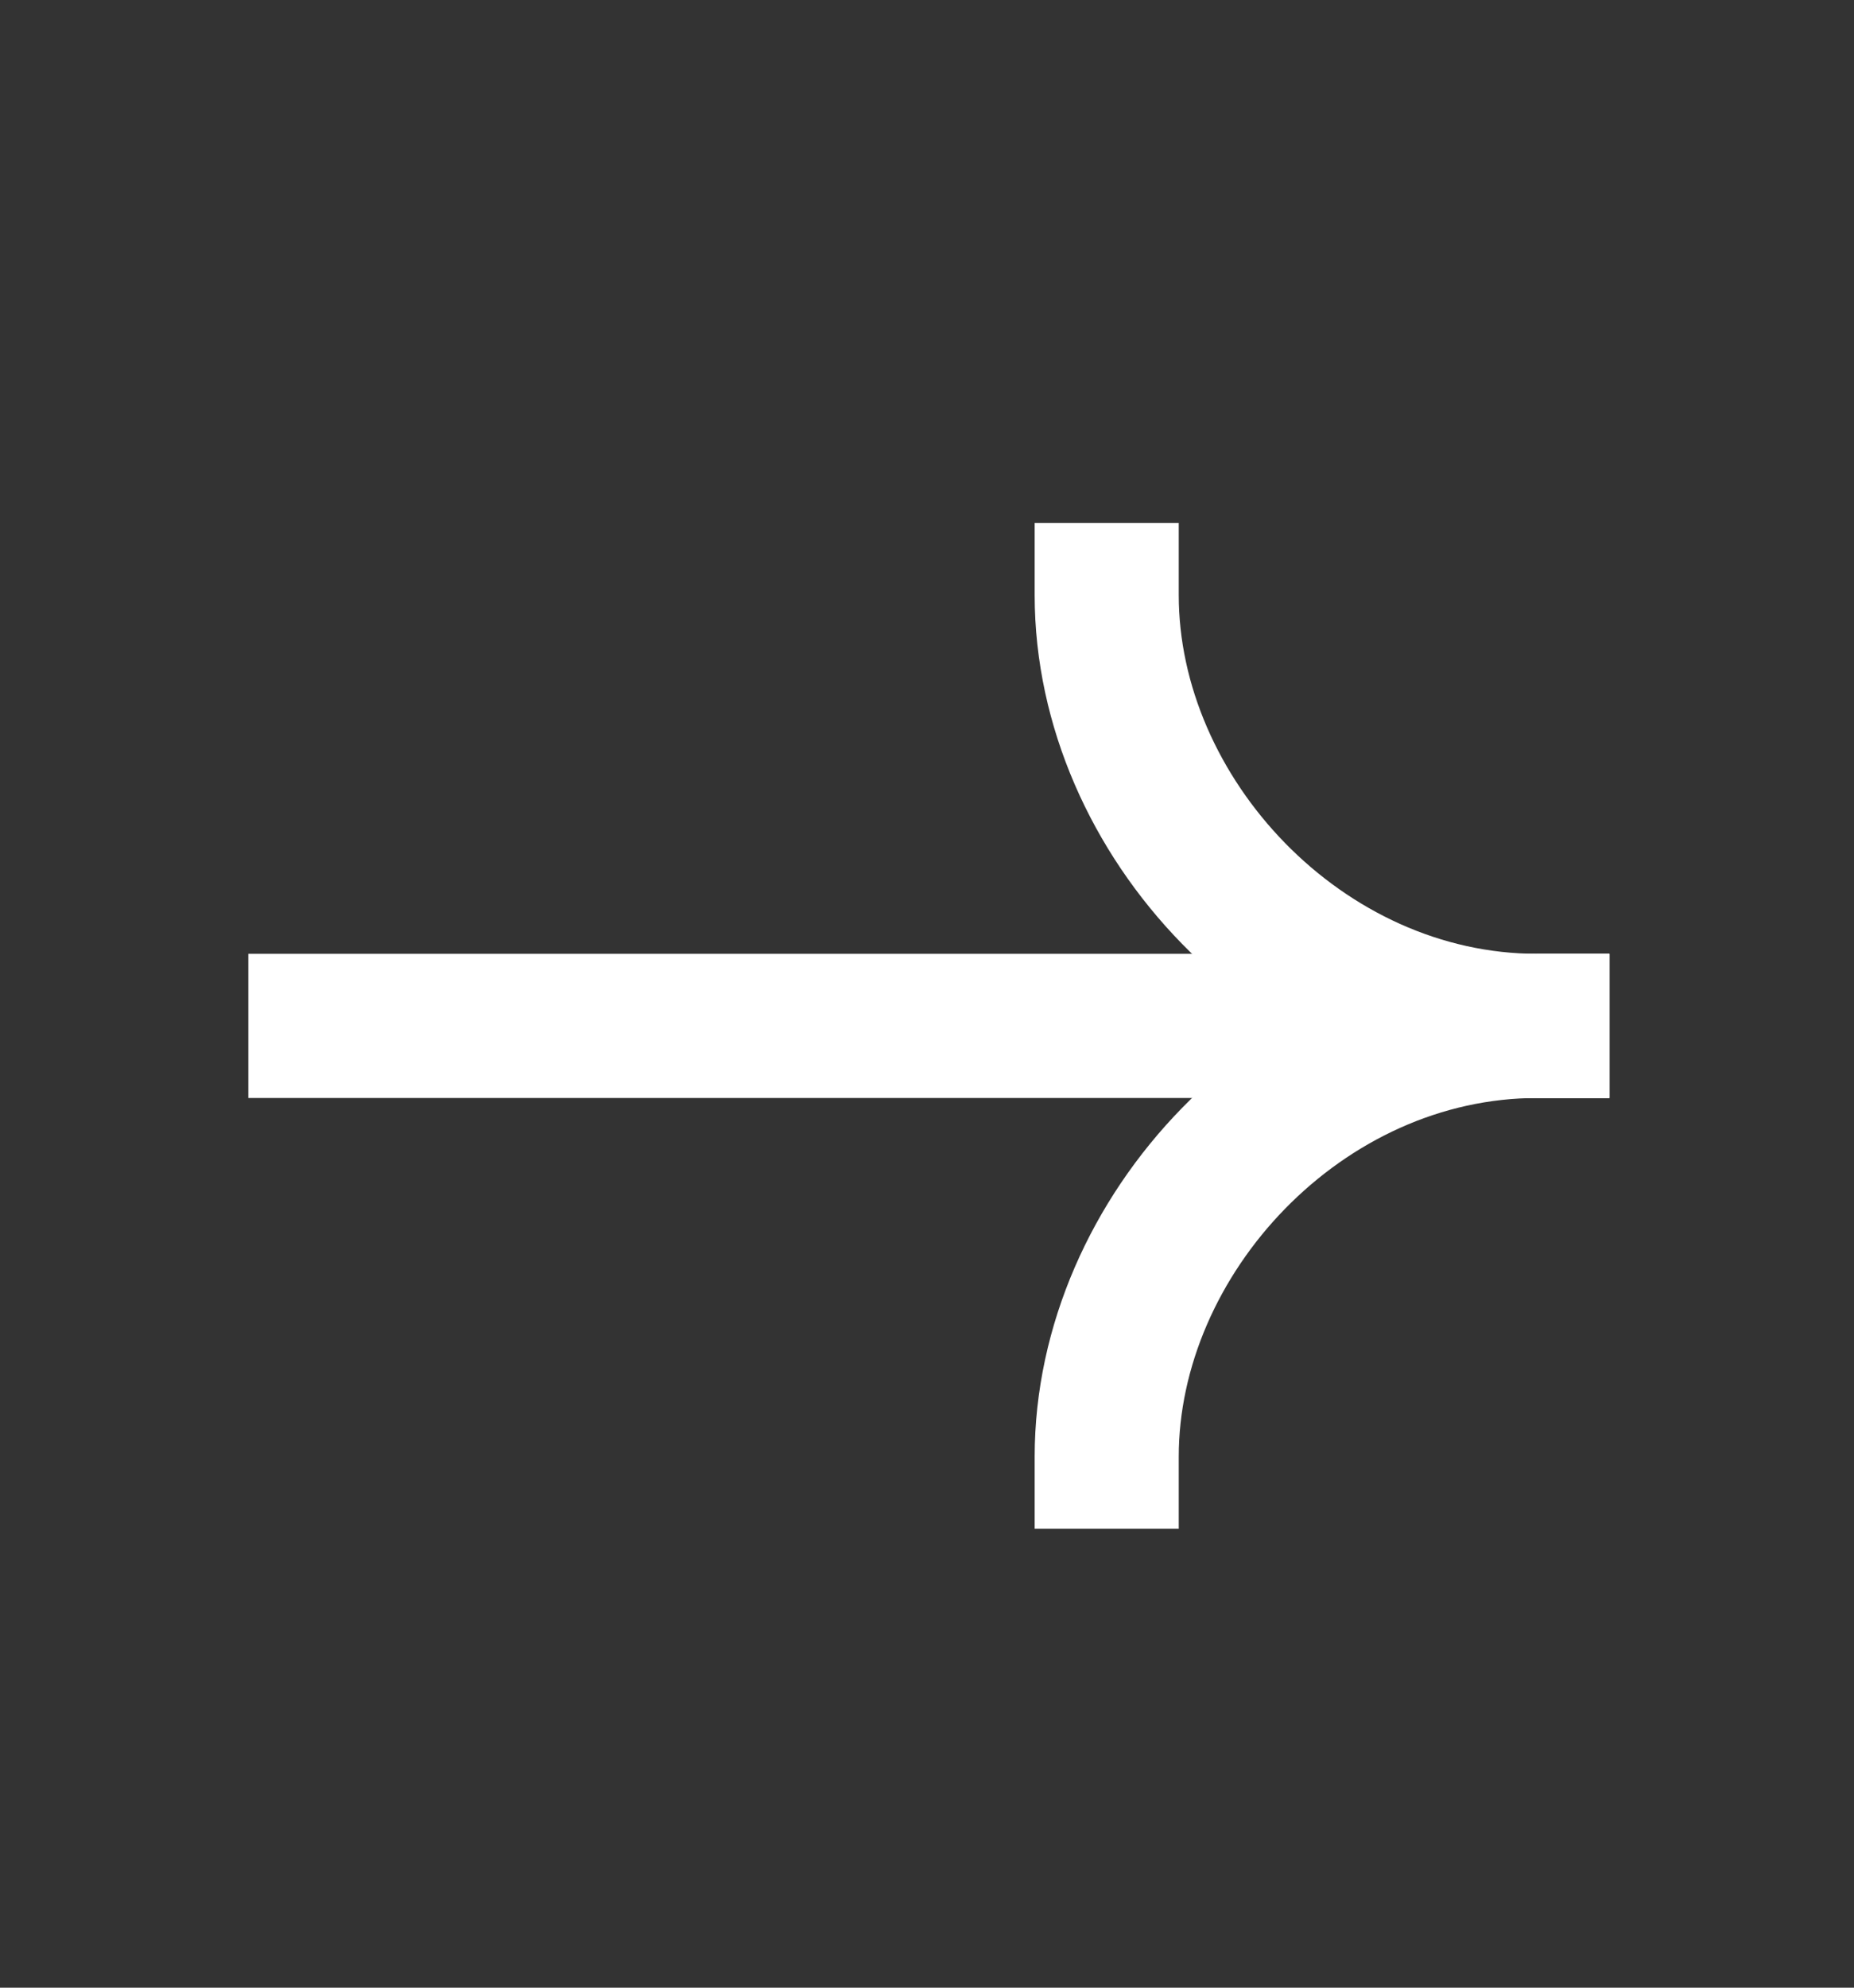
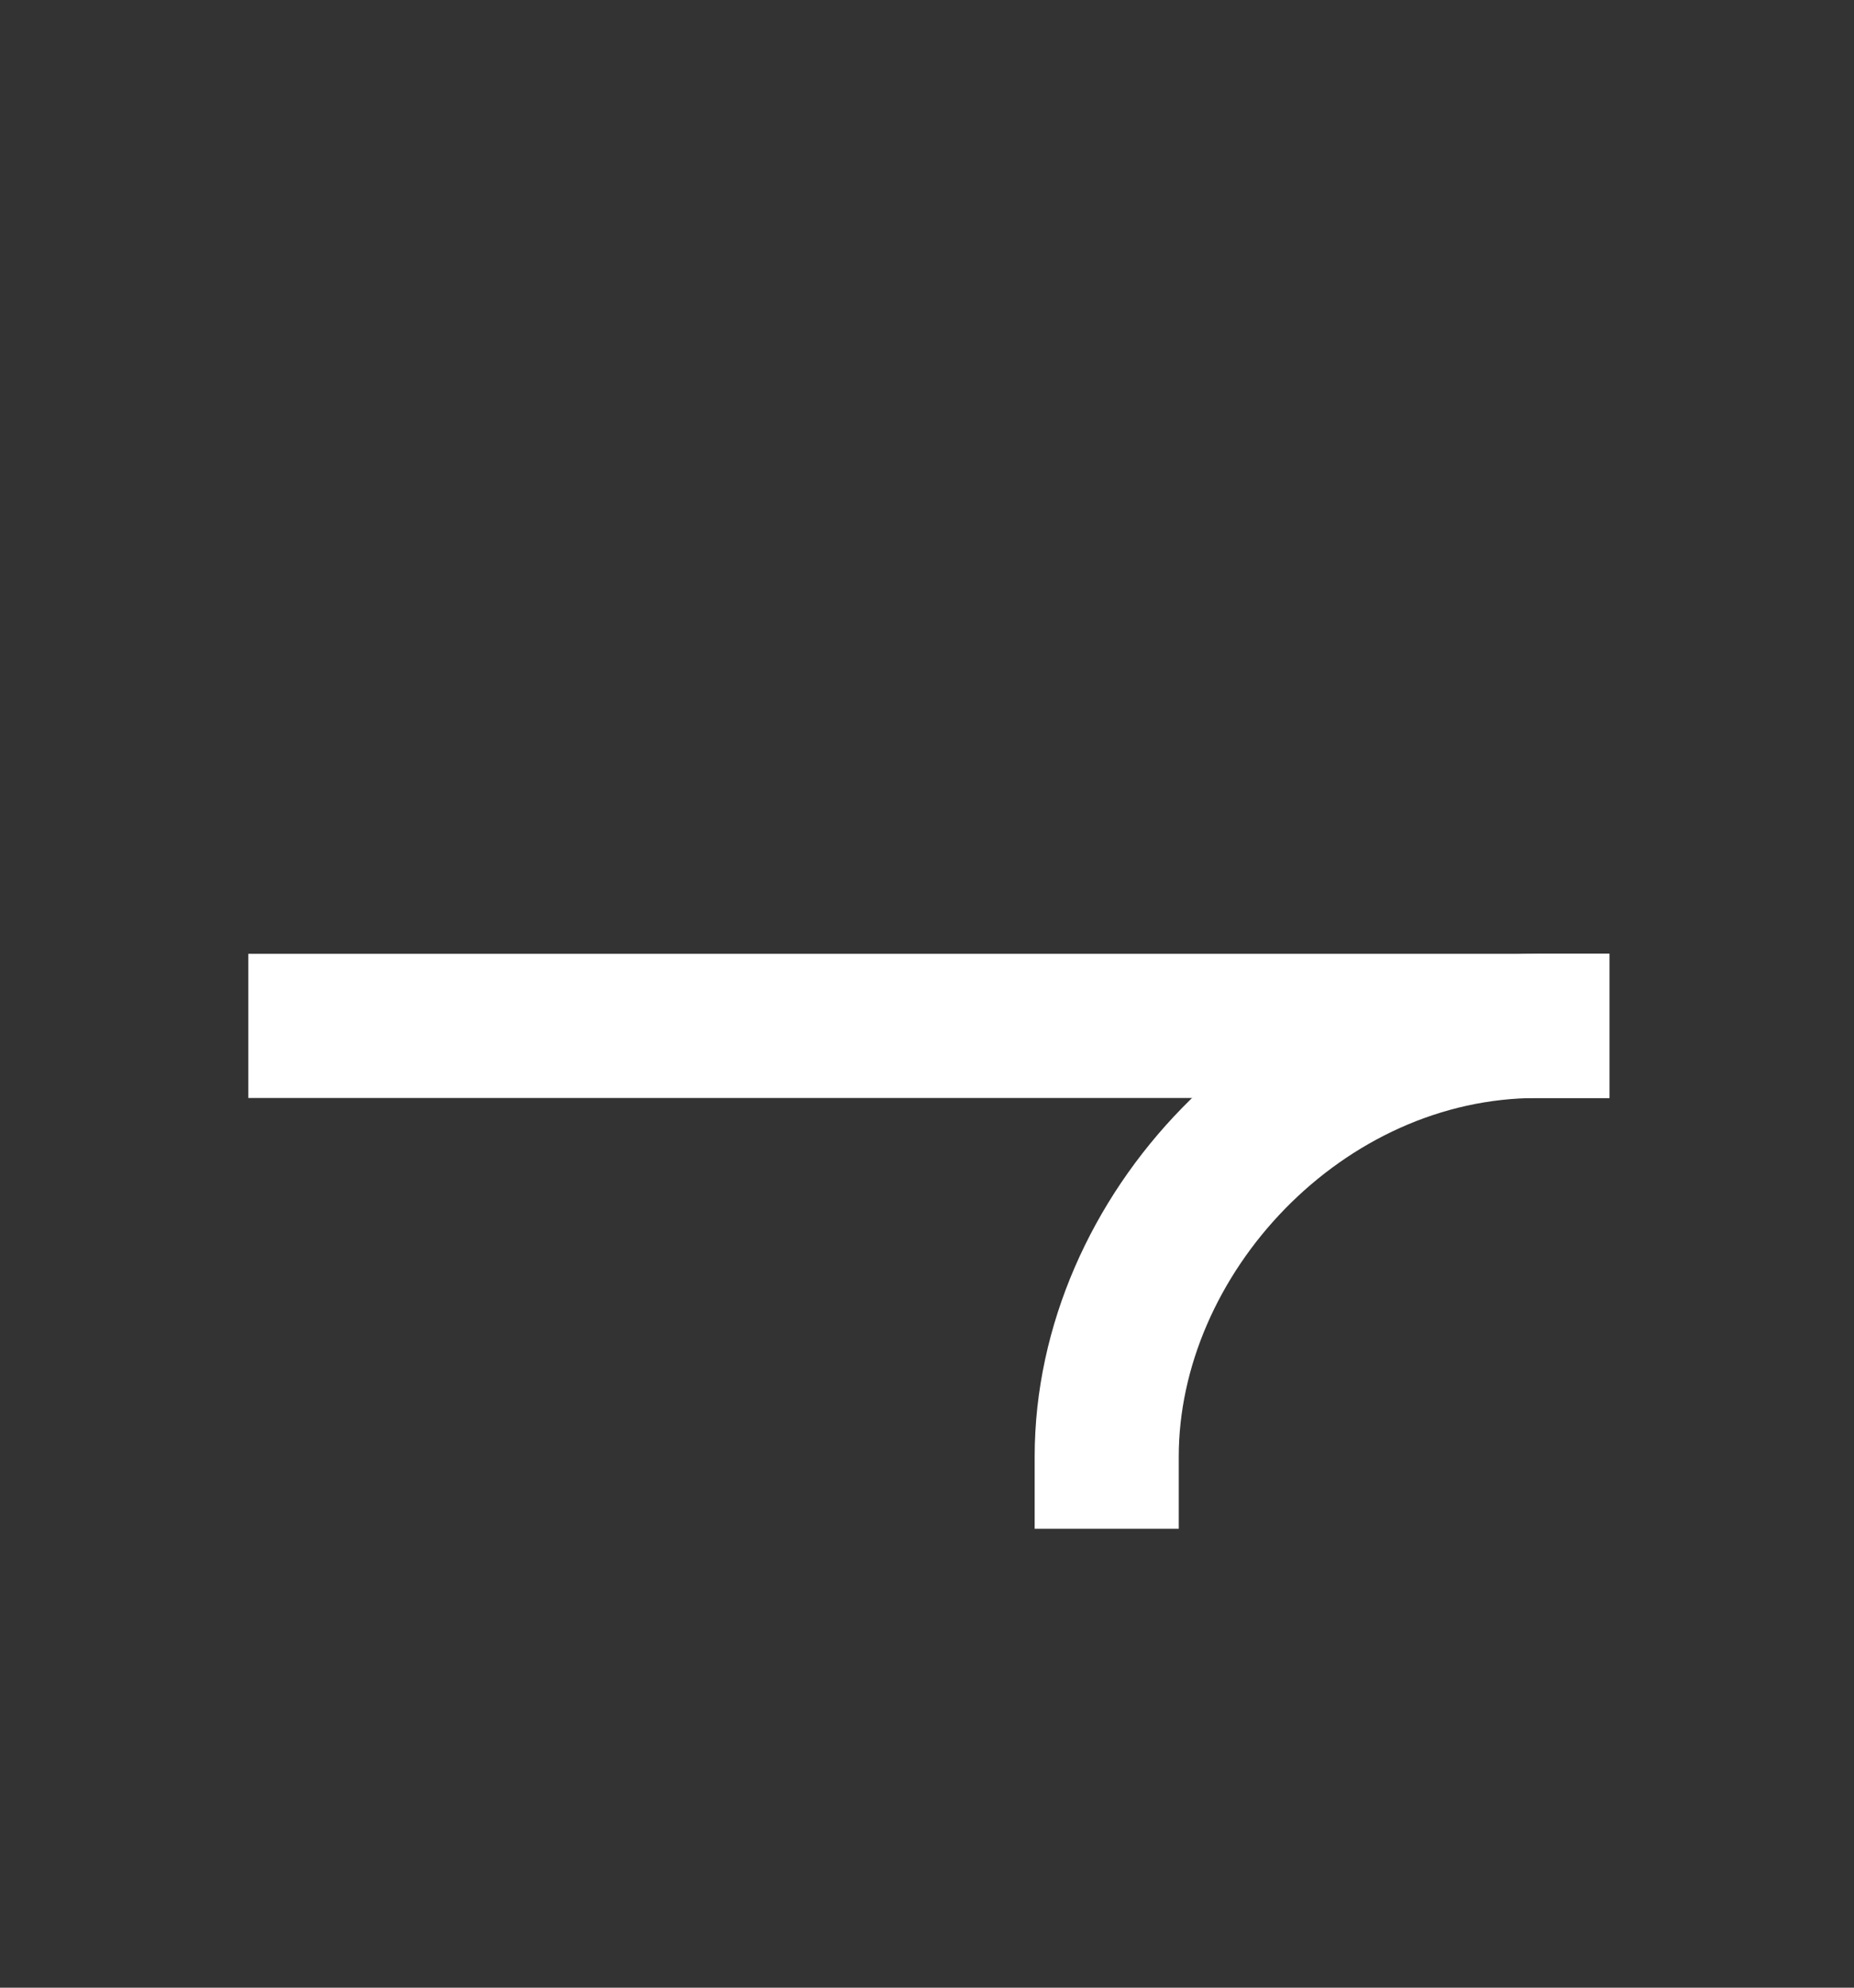
<svg xmlns="http://www.w3.org/2000/svg" width="14" height="15" viewBox="0 0 14 15" fill="none">
  <rect x="0" y="0" width="14" height="15" fill="#333333" stroke="none" />
  <path d="M11.609 7.742L2.419 7.742" stroke="white" stroke-width="1.088" stroke-linecap="square" />
  <path d="M8.357 10.993C8.357 9.322 9.829 7.742 11.609 7.742" stroke="white" stroke-width="1.088" stroke-linecap="square" />
-   <path d="M8.357 4.491C8.357 6.162 9.829 7.742 11.609 7.742" stroke="white" stroke-width="1.088" stroke-linecap="square" />
</svg>